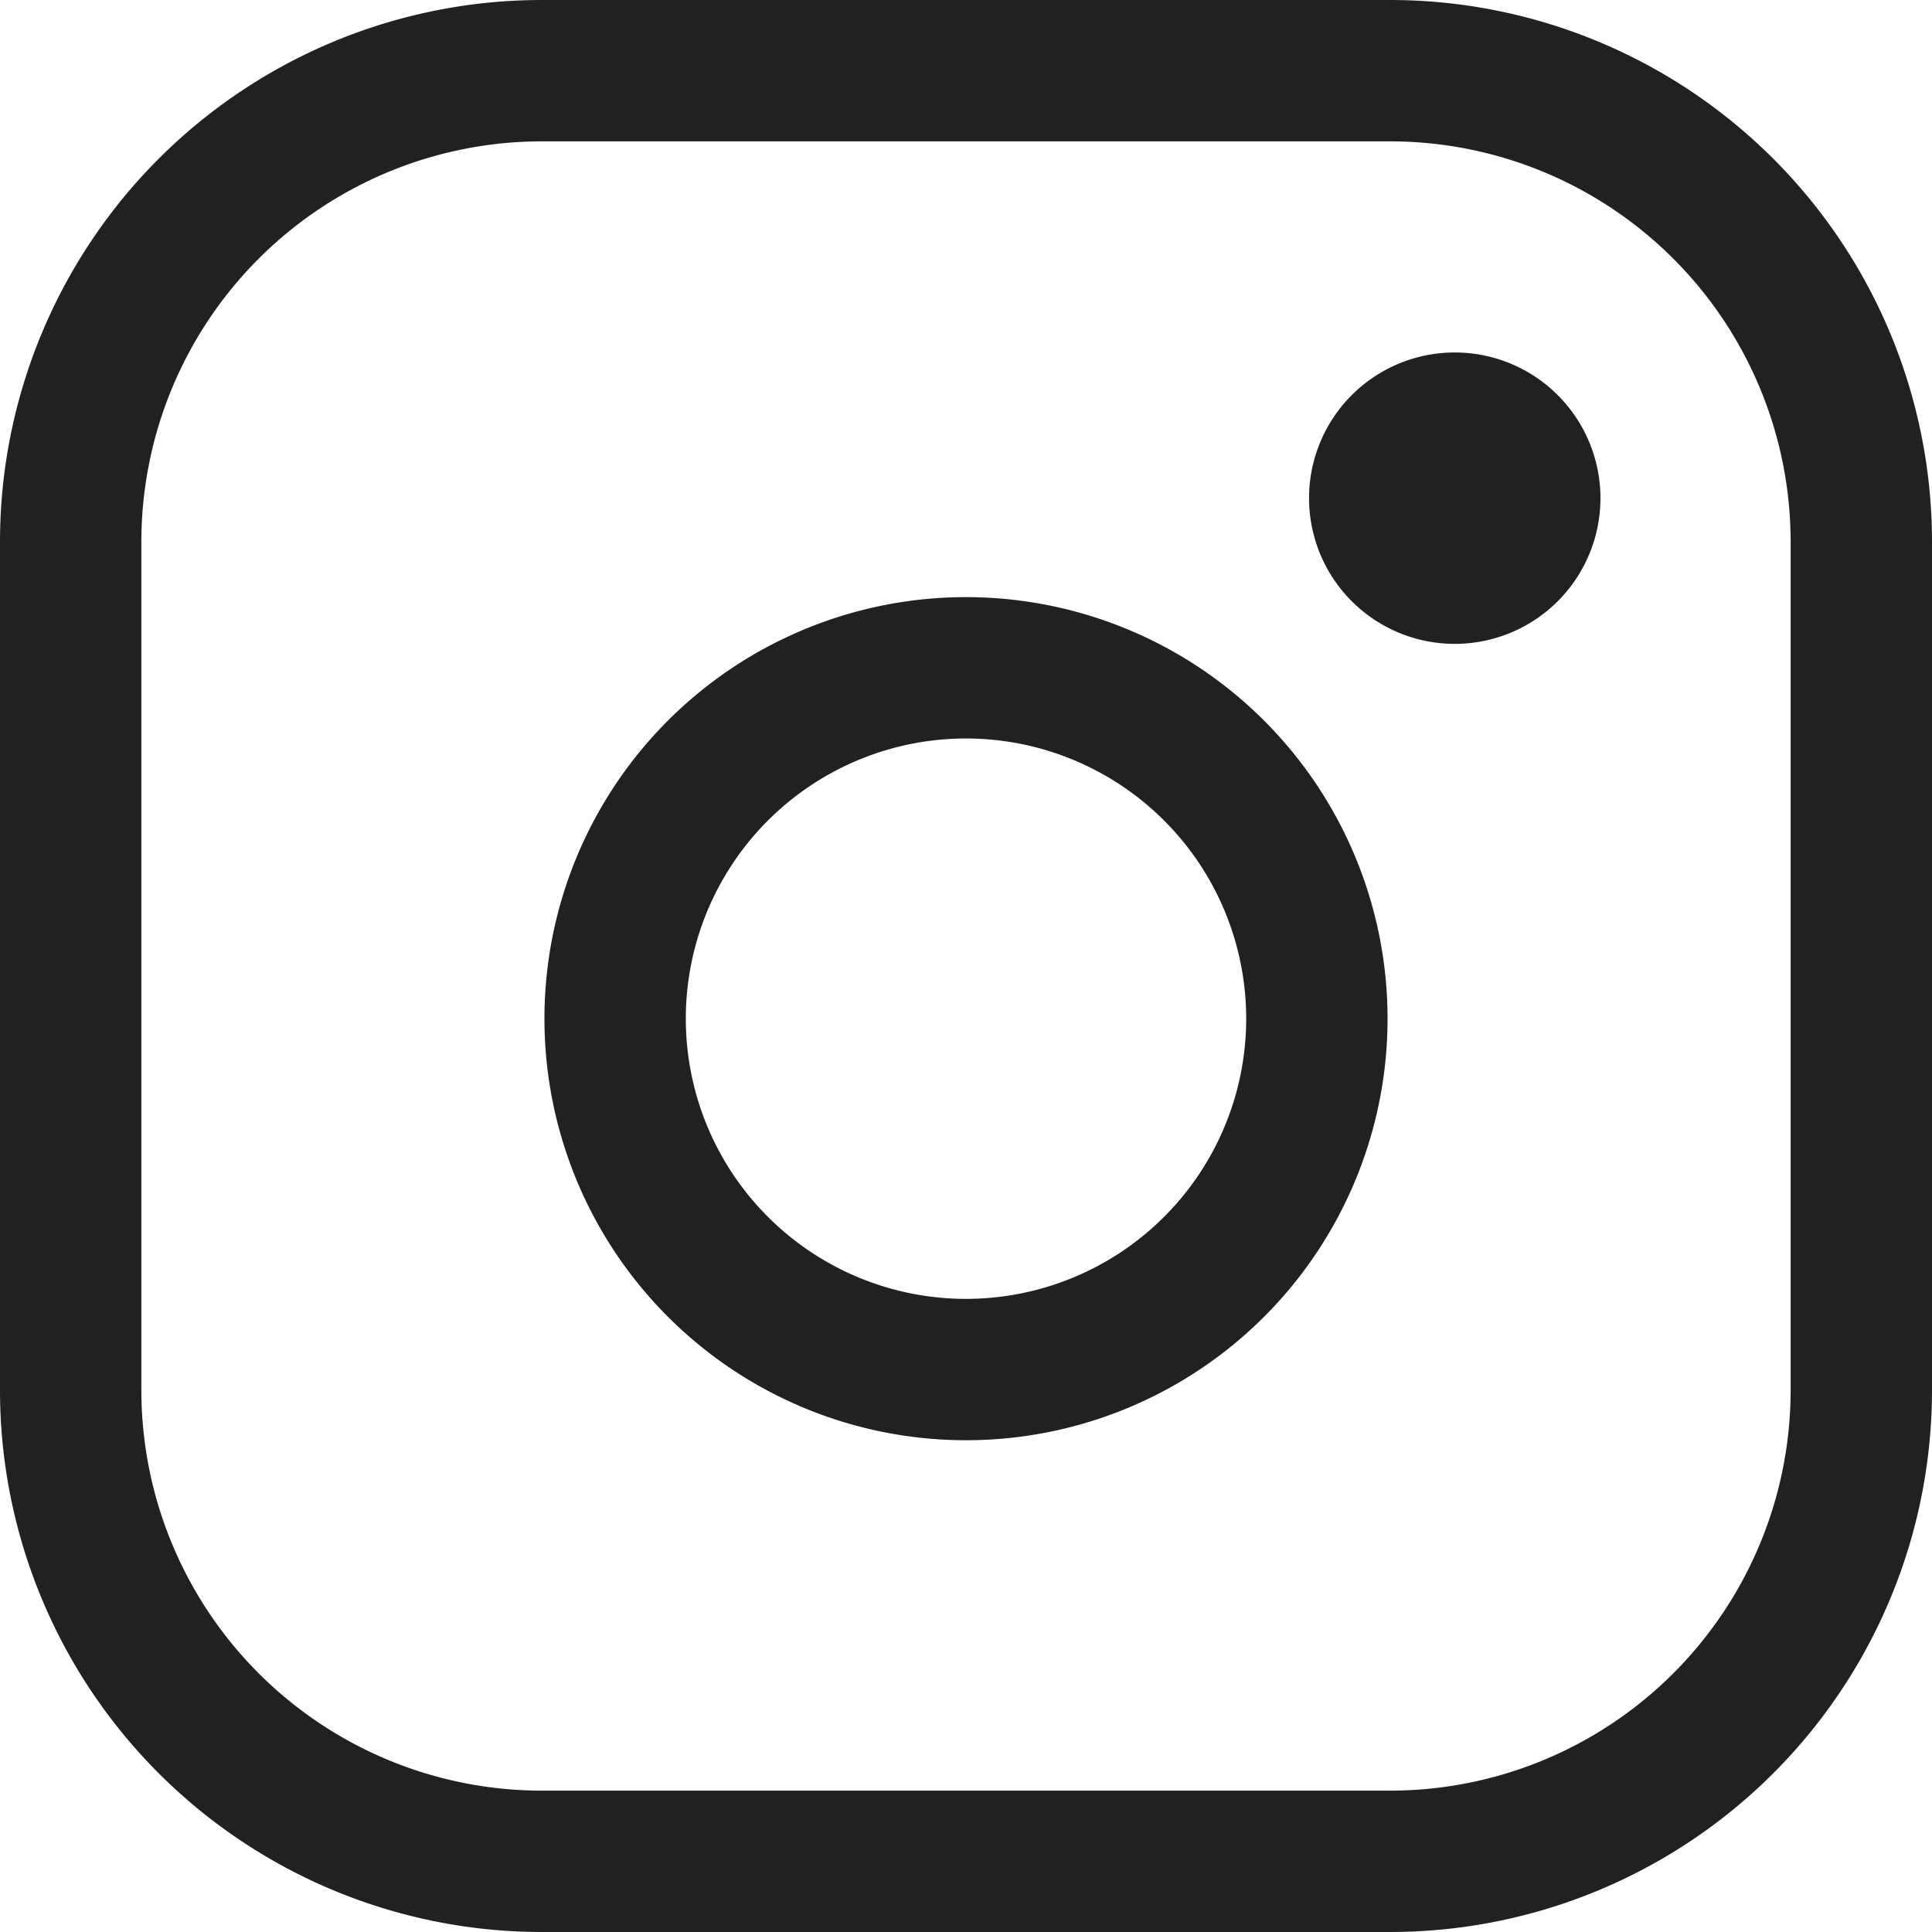
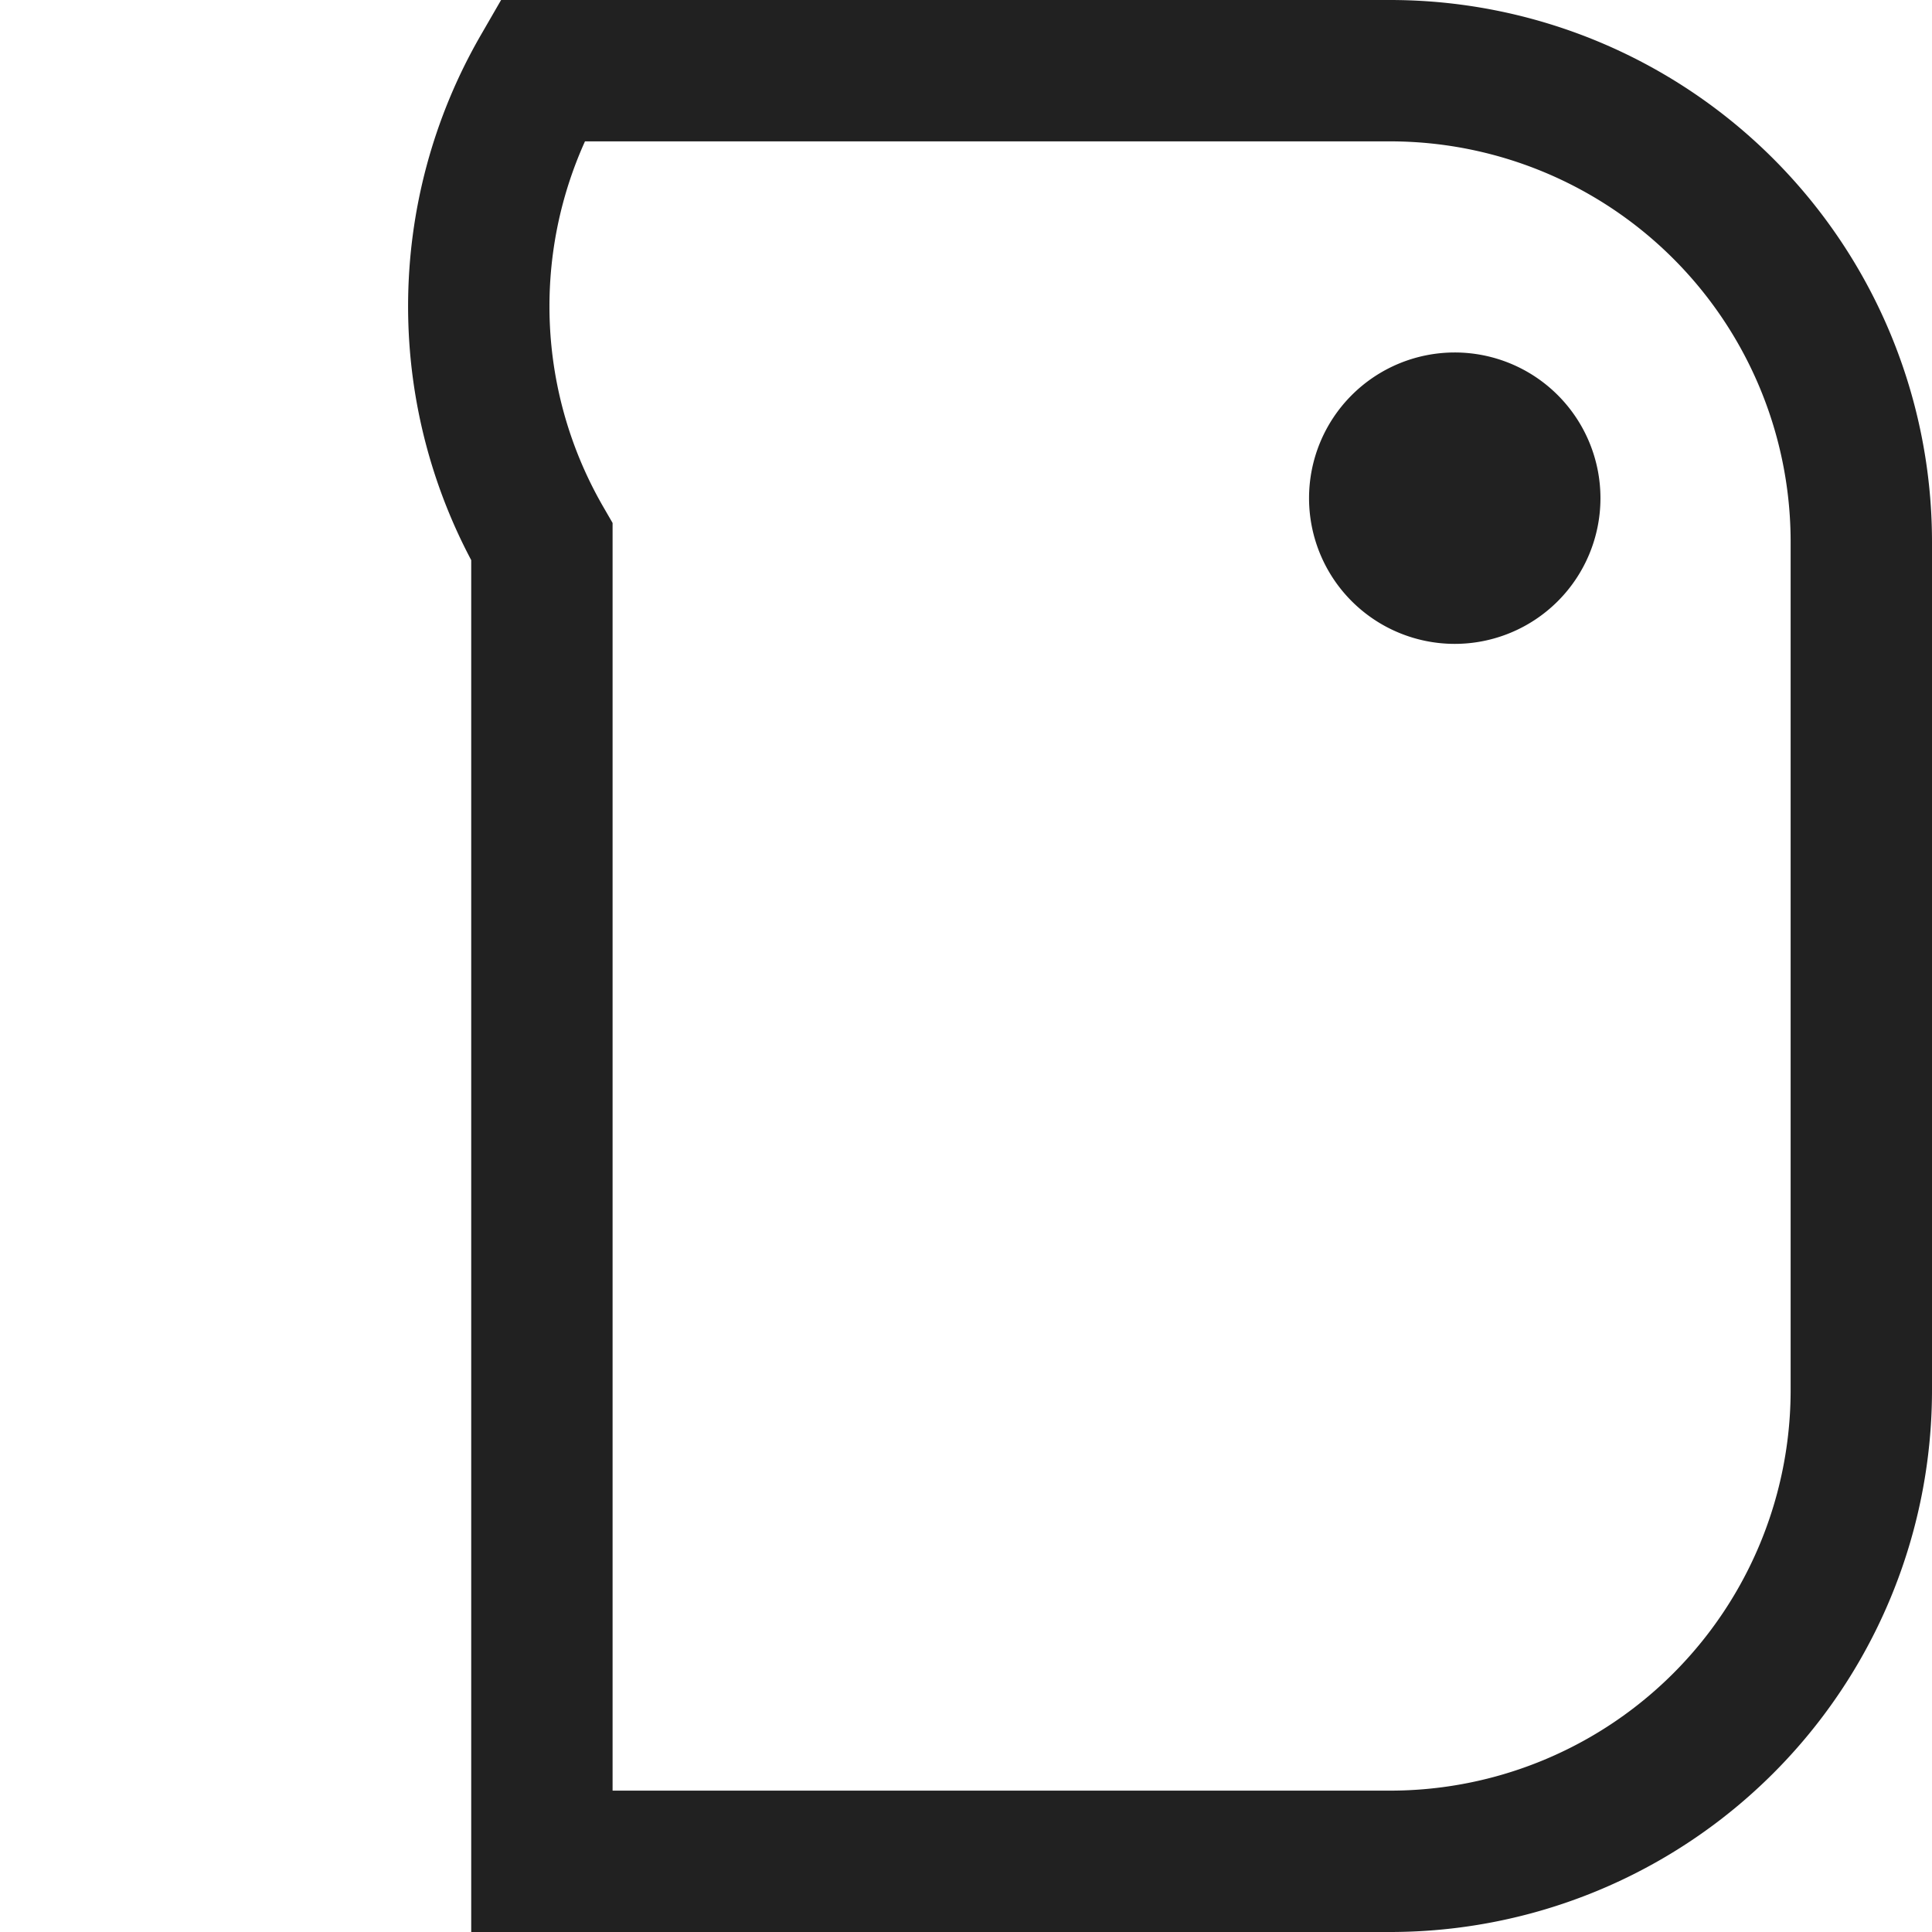
<svg xmlns="http://www.w3.org/2000/svg" width="20.5" height="20.5" viewBox="0 0 20.5 20.5">
  <g id="グループ_858" data-name="グループ 858" transform="translate(-159.25 1032.75)">
-     <path id="パス_1112" data-name="パス 1112" d="M5,0h9a5,5,0,0,1,5,5v9a5,5,0,0,1-5,5H5a5,5,0,0,1-5-5V5A5,5,0,0,1,5,0Z" transform="translate(160 -1032)" fill="none" stroke="#212121" stroke-linecap="round" stroke-width="1.5" />
-     <path id="パス_1113" data-name="パス 1113" d="M3.723,0A3.723,3.723,0,1,1,0,3.723,3.723,3.723,0,0,1,3.723,0Z" transform="translate(165.777 -1025.664)" fill="none" stroke="#212121" stroke-linecap="round" stroke-width="1.5" />
+     <path id="パス_1112" data-name="パス 1112" d="M5,0h9a5,5,0,0,1,5,5v9a5,5,0,0,1-5,5H5V5A5,5,0,0,1,5,0Z" transform="translate(160 -1032)" fill="none" stroke="#212121" stroke-linecap="round" stroke-width="1.5" />
    <path id="パス_1114" data-name="パス 1114" d="M1.546,0A1.546,1.546,0,1,1,0,1.546,1.546,1.546,0,0,1,1.546,0Z" transform="translate(173.14 -1029.01)" fill="#212121" />
  </g>
</svg>